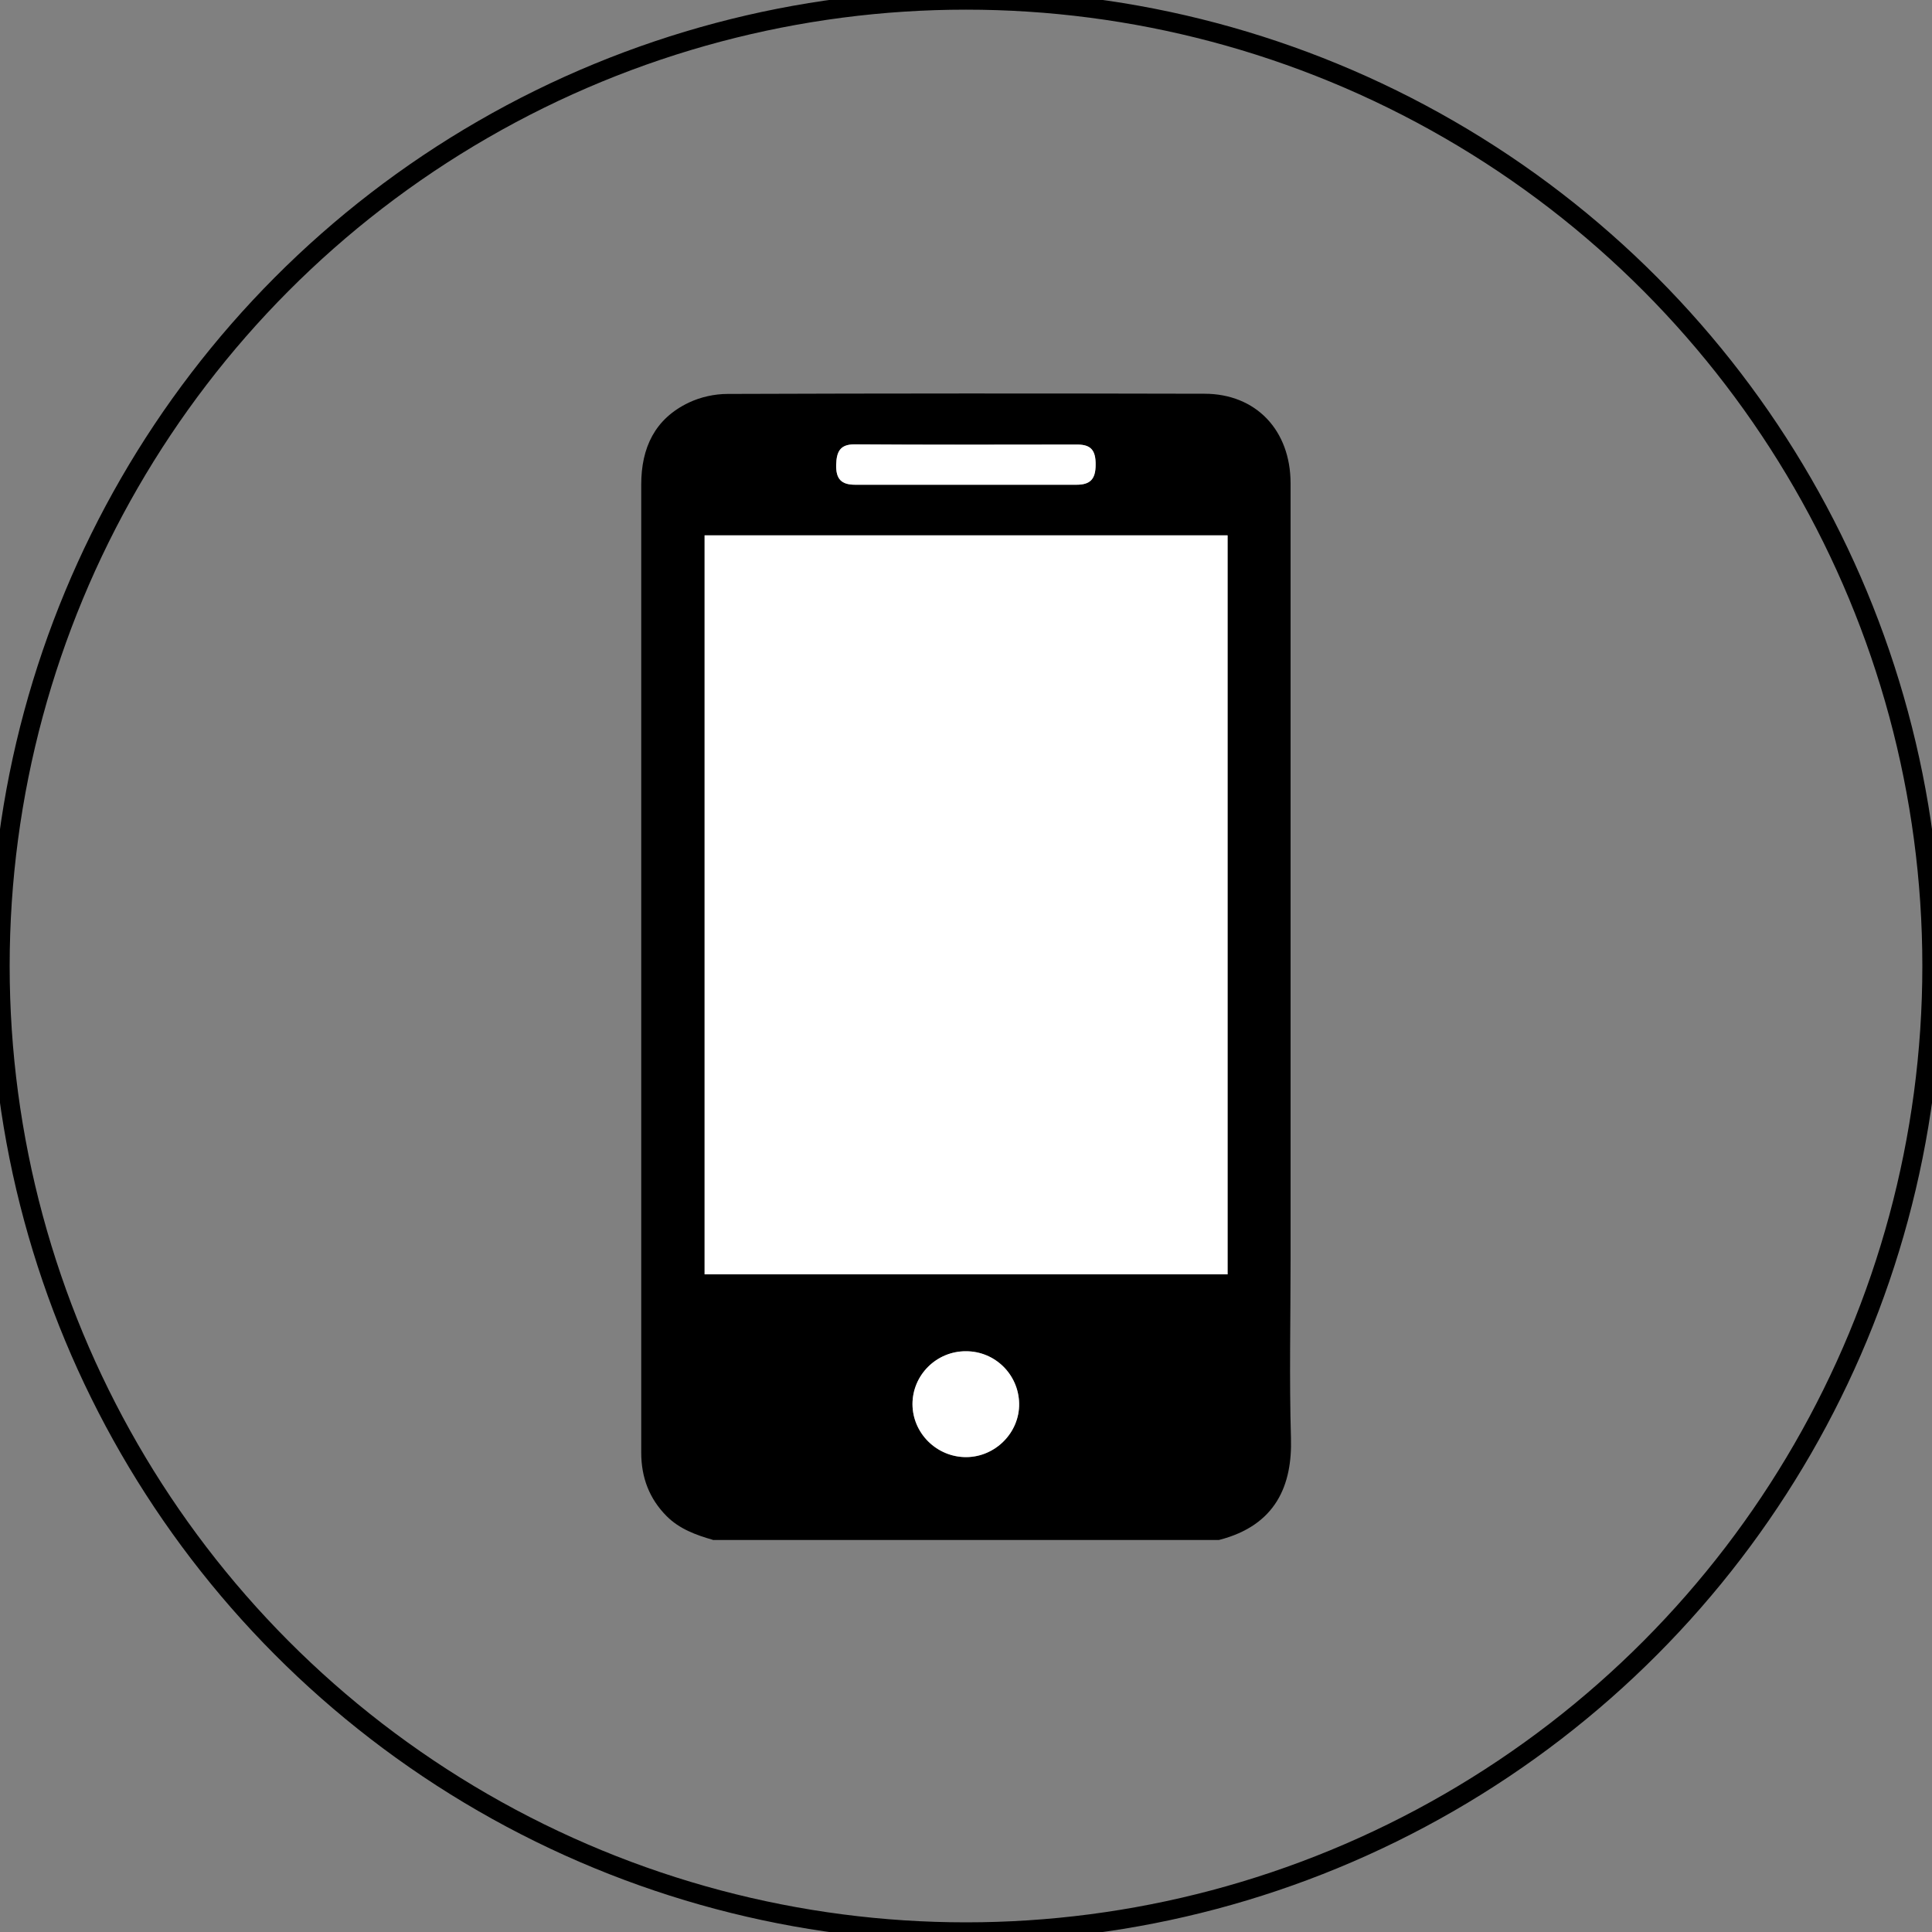
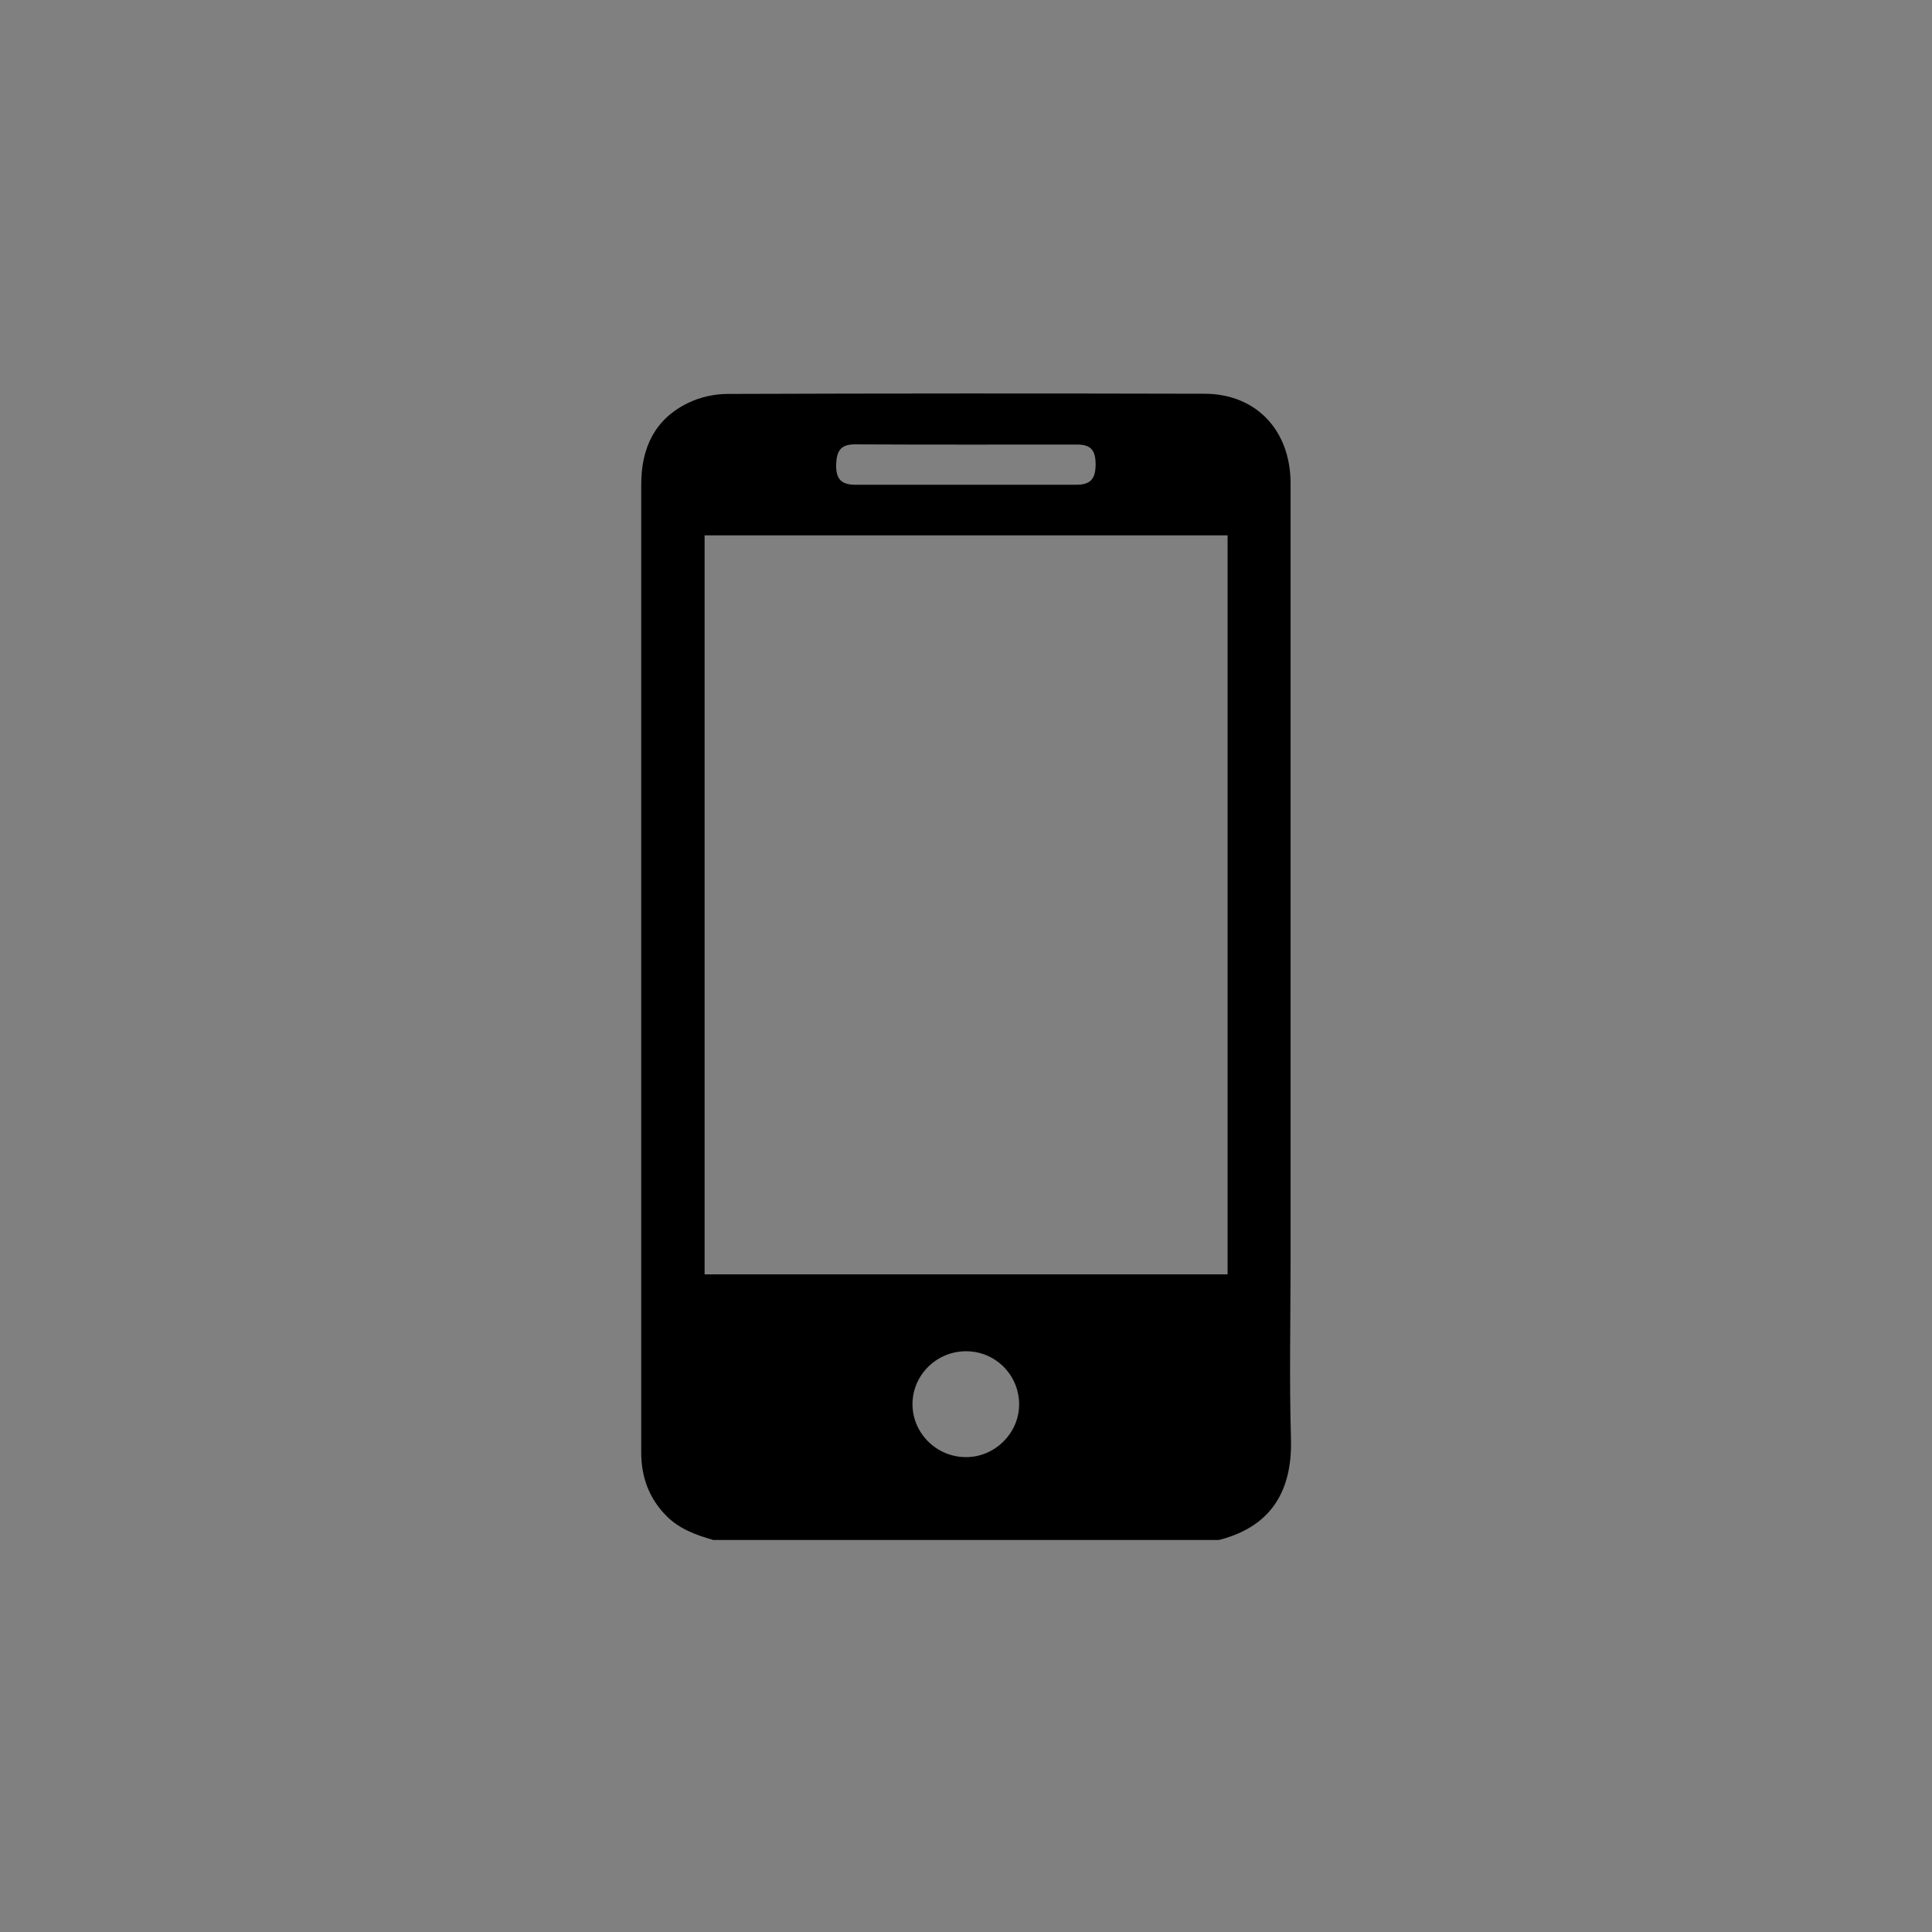
<svg xmlns="http://www.w3.org/2000/svg" id="Layer_1" data-name="Layer 1" viewBox="0 0 100 100">
  <rect x="0" y="0" width="100" height="100" fill="#808080" stroke="none" />
  <defs>
    <style> .cls-1 { fill: #000; } .cls-1, .cls-2 { stroke-width: 0px; } .cls-3 { fill: none; stroke: #000; stroke-miterlimit: 10; } .cls-2 { fill: #fff; } </style>
  </defs>
-   <circle class="cls-3" cx="50" cy="50" r="50" />
  <g>
    <path class="cls-1" d="M36.89,79.7c-.87-.25-1.72-.56-2.38-1.22-.91-.91-1.32-2.02-1.32-3.29,0-1.64,0-3.28,0-4.92,0-15.06,0-30.13,0-45.19,0-1.9.7-3.4,2.46-4.24.61-.29,1.33-.45,2.01-.45,8.23-.03,16.46-.03,24.68-.01,2.67,0,4.46,1.89,4.46,4.64,0,13.4,0,26.8,0,40.21,0,3.07-.07,6.14.02,9.21.07,2.4-.75,4.51-3.73,5.27h-26.19ZM63.54,27.71h-27.07v38.25h27.07V27.71ZM49.93,25.09c1.93,0,3.86,0,5.79,0,.71,0,.98-.29.99-1.03,0-.76-.25-1.05-.95-1.05-3.84,0-7.68.01-11.52-.01-.75,0-.94.37-.96,1.05-.02.74.27,1.04.98,1.04,1.89,0,3.78,0,5.67,0ZM50.01,75.42c1.51,0,2.77-1.28,2.74-2.78-.03-1.5-1.24-2.7-2.75-2.7-1.52,0-2.77,1.23-2.77,2.74,0,1.51,1.26,2.75,2.78,2.74Z" />
-     <path class="cls-2" d="M63.54,27.71v38.25h-27.07V27.71h27.07Z" />
-     <path class="cls-2" d="M49.93,25.09c-1.89,0-3.78,0-5.67,0-.71,0-1-.29-.98-1.04.02-.68.21-1.06.96-1.05,3.84.03,7.68.01,11.52.01.7,0,.96.29.95,1.05,0,.74-.28,1.03-.99,1.03-1.93,0-3.86,0-5.79,0Z" />
-     <path class="cls-2" d="M50.01,75.42c-1.52,0-2.77-1.23-2.78-2.74,0-1.51,1.24-2.75,2.77-2.74,1.5,0,2.72,1.2,2.75,2.7.03,1.5-1.22,2.77-2.74,2.78Z" />
  </g>
</svg>